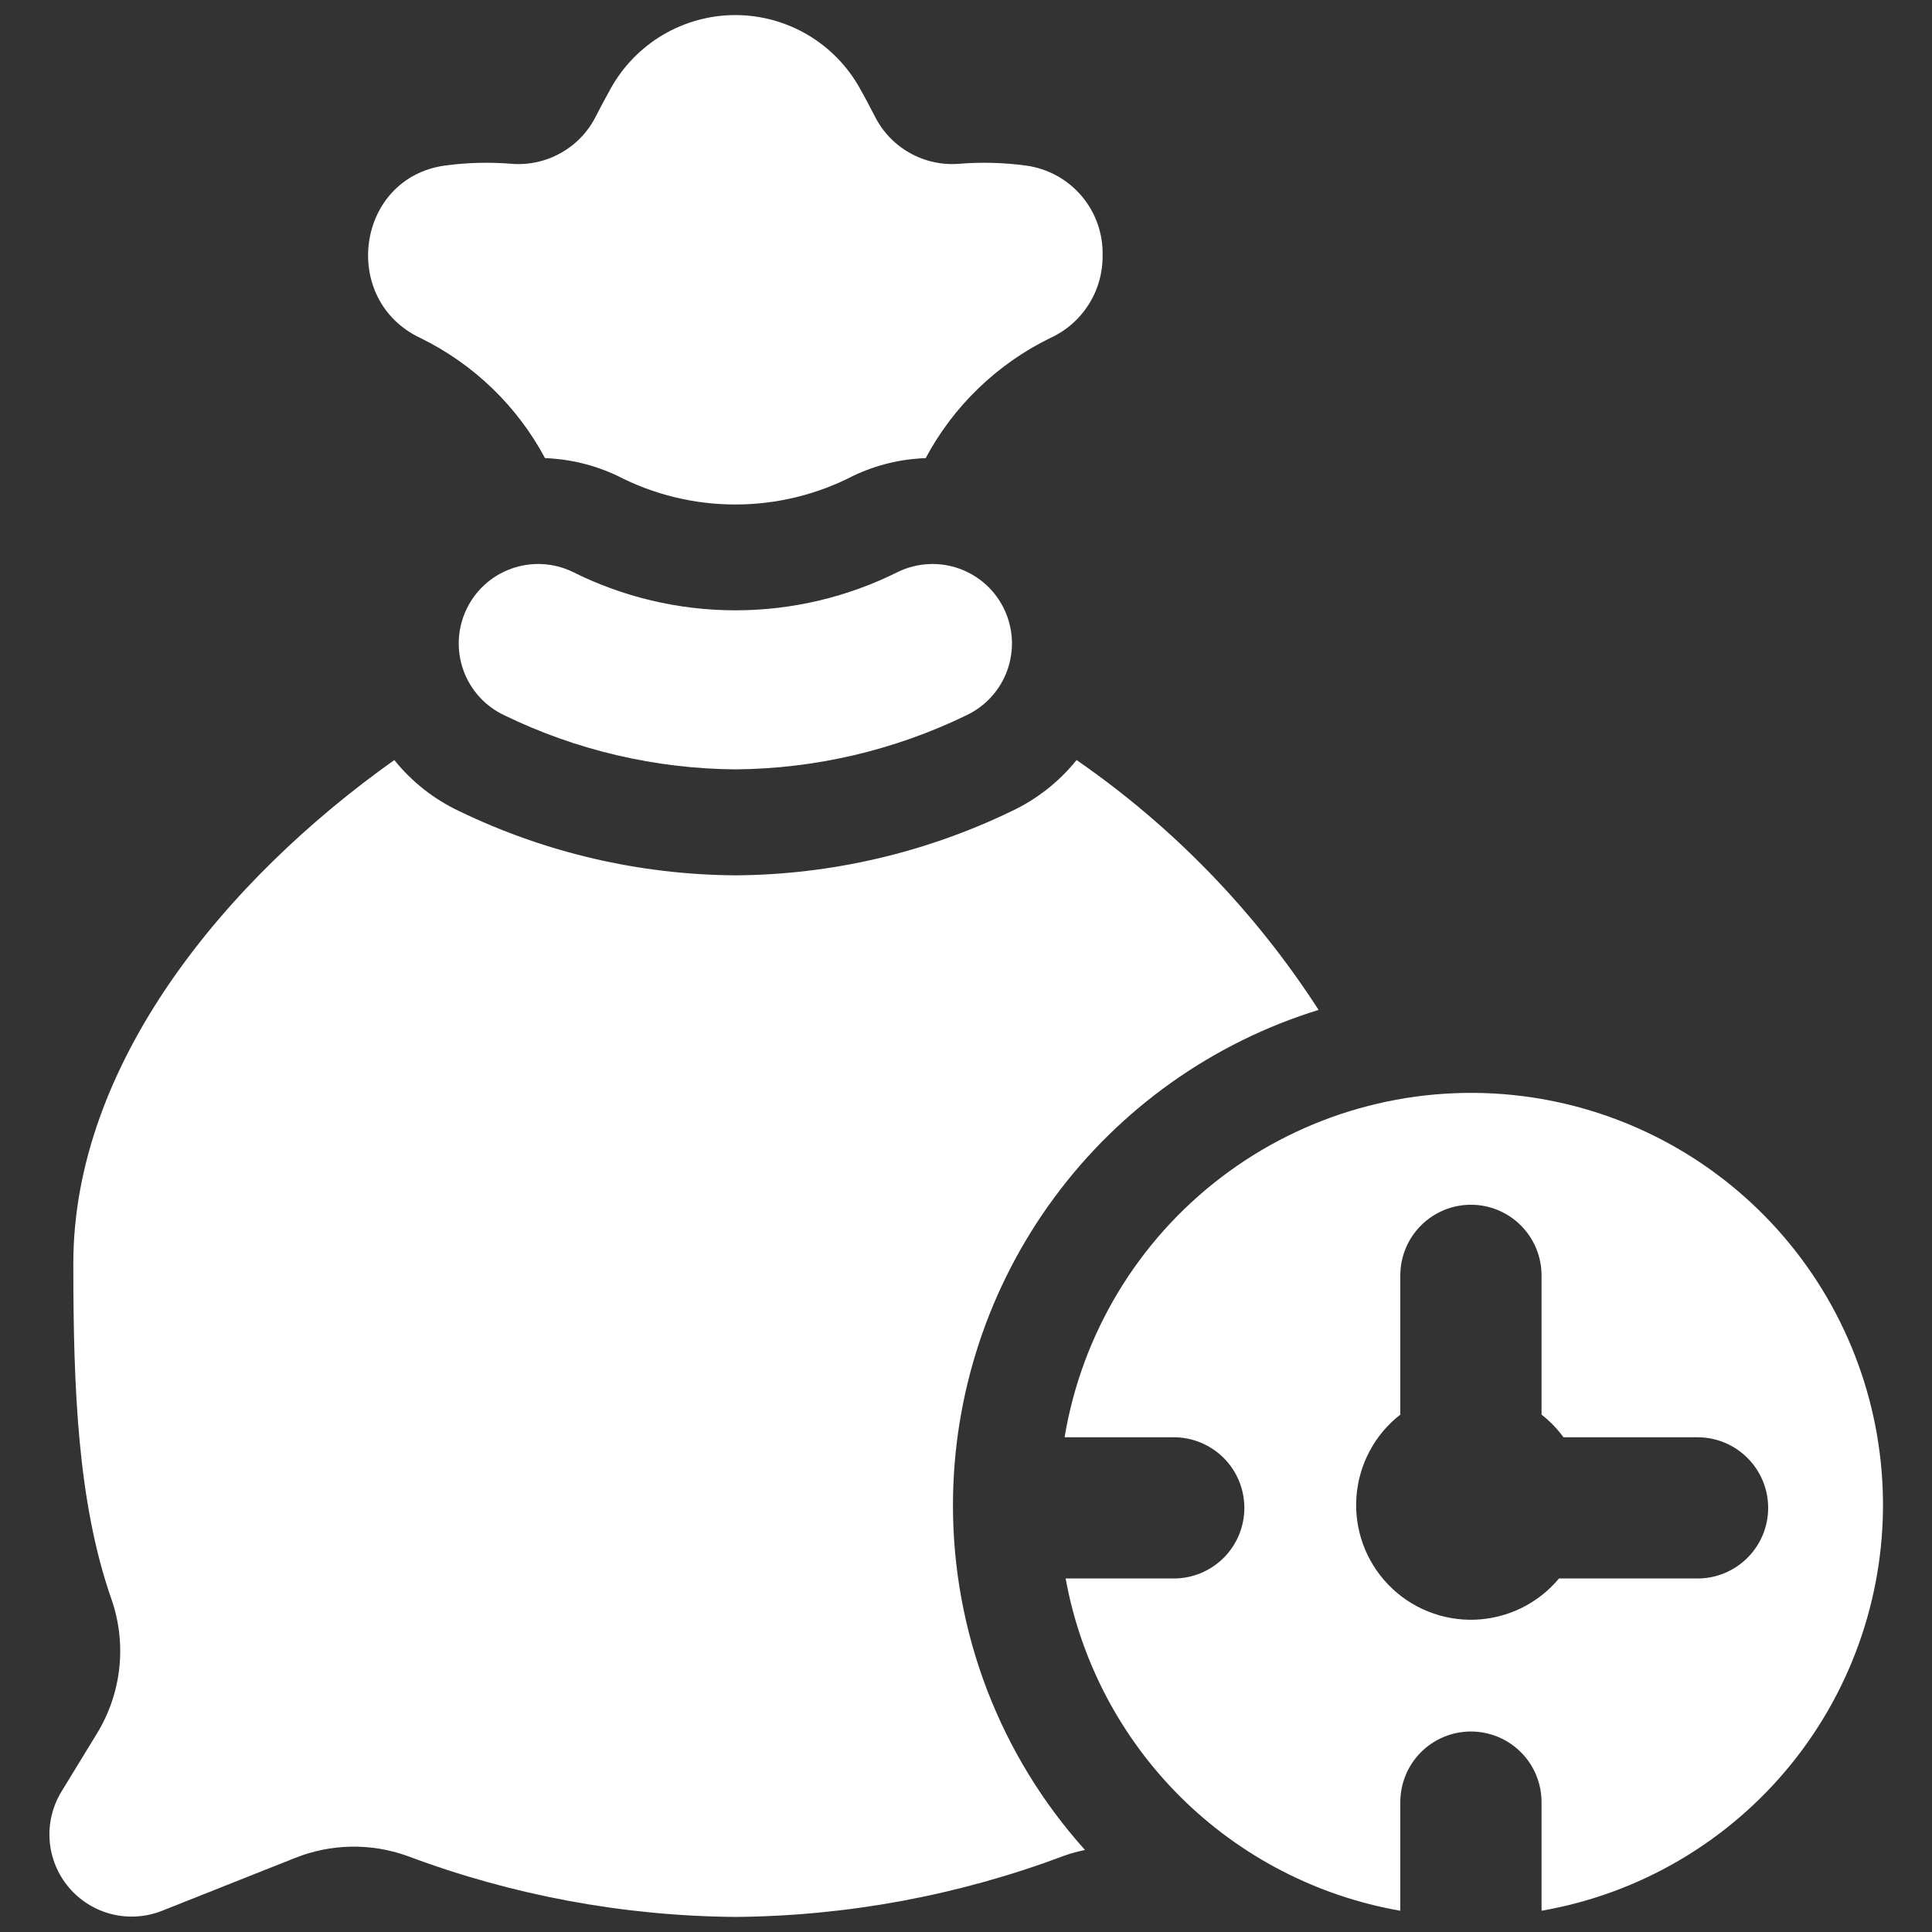
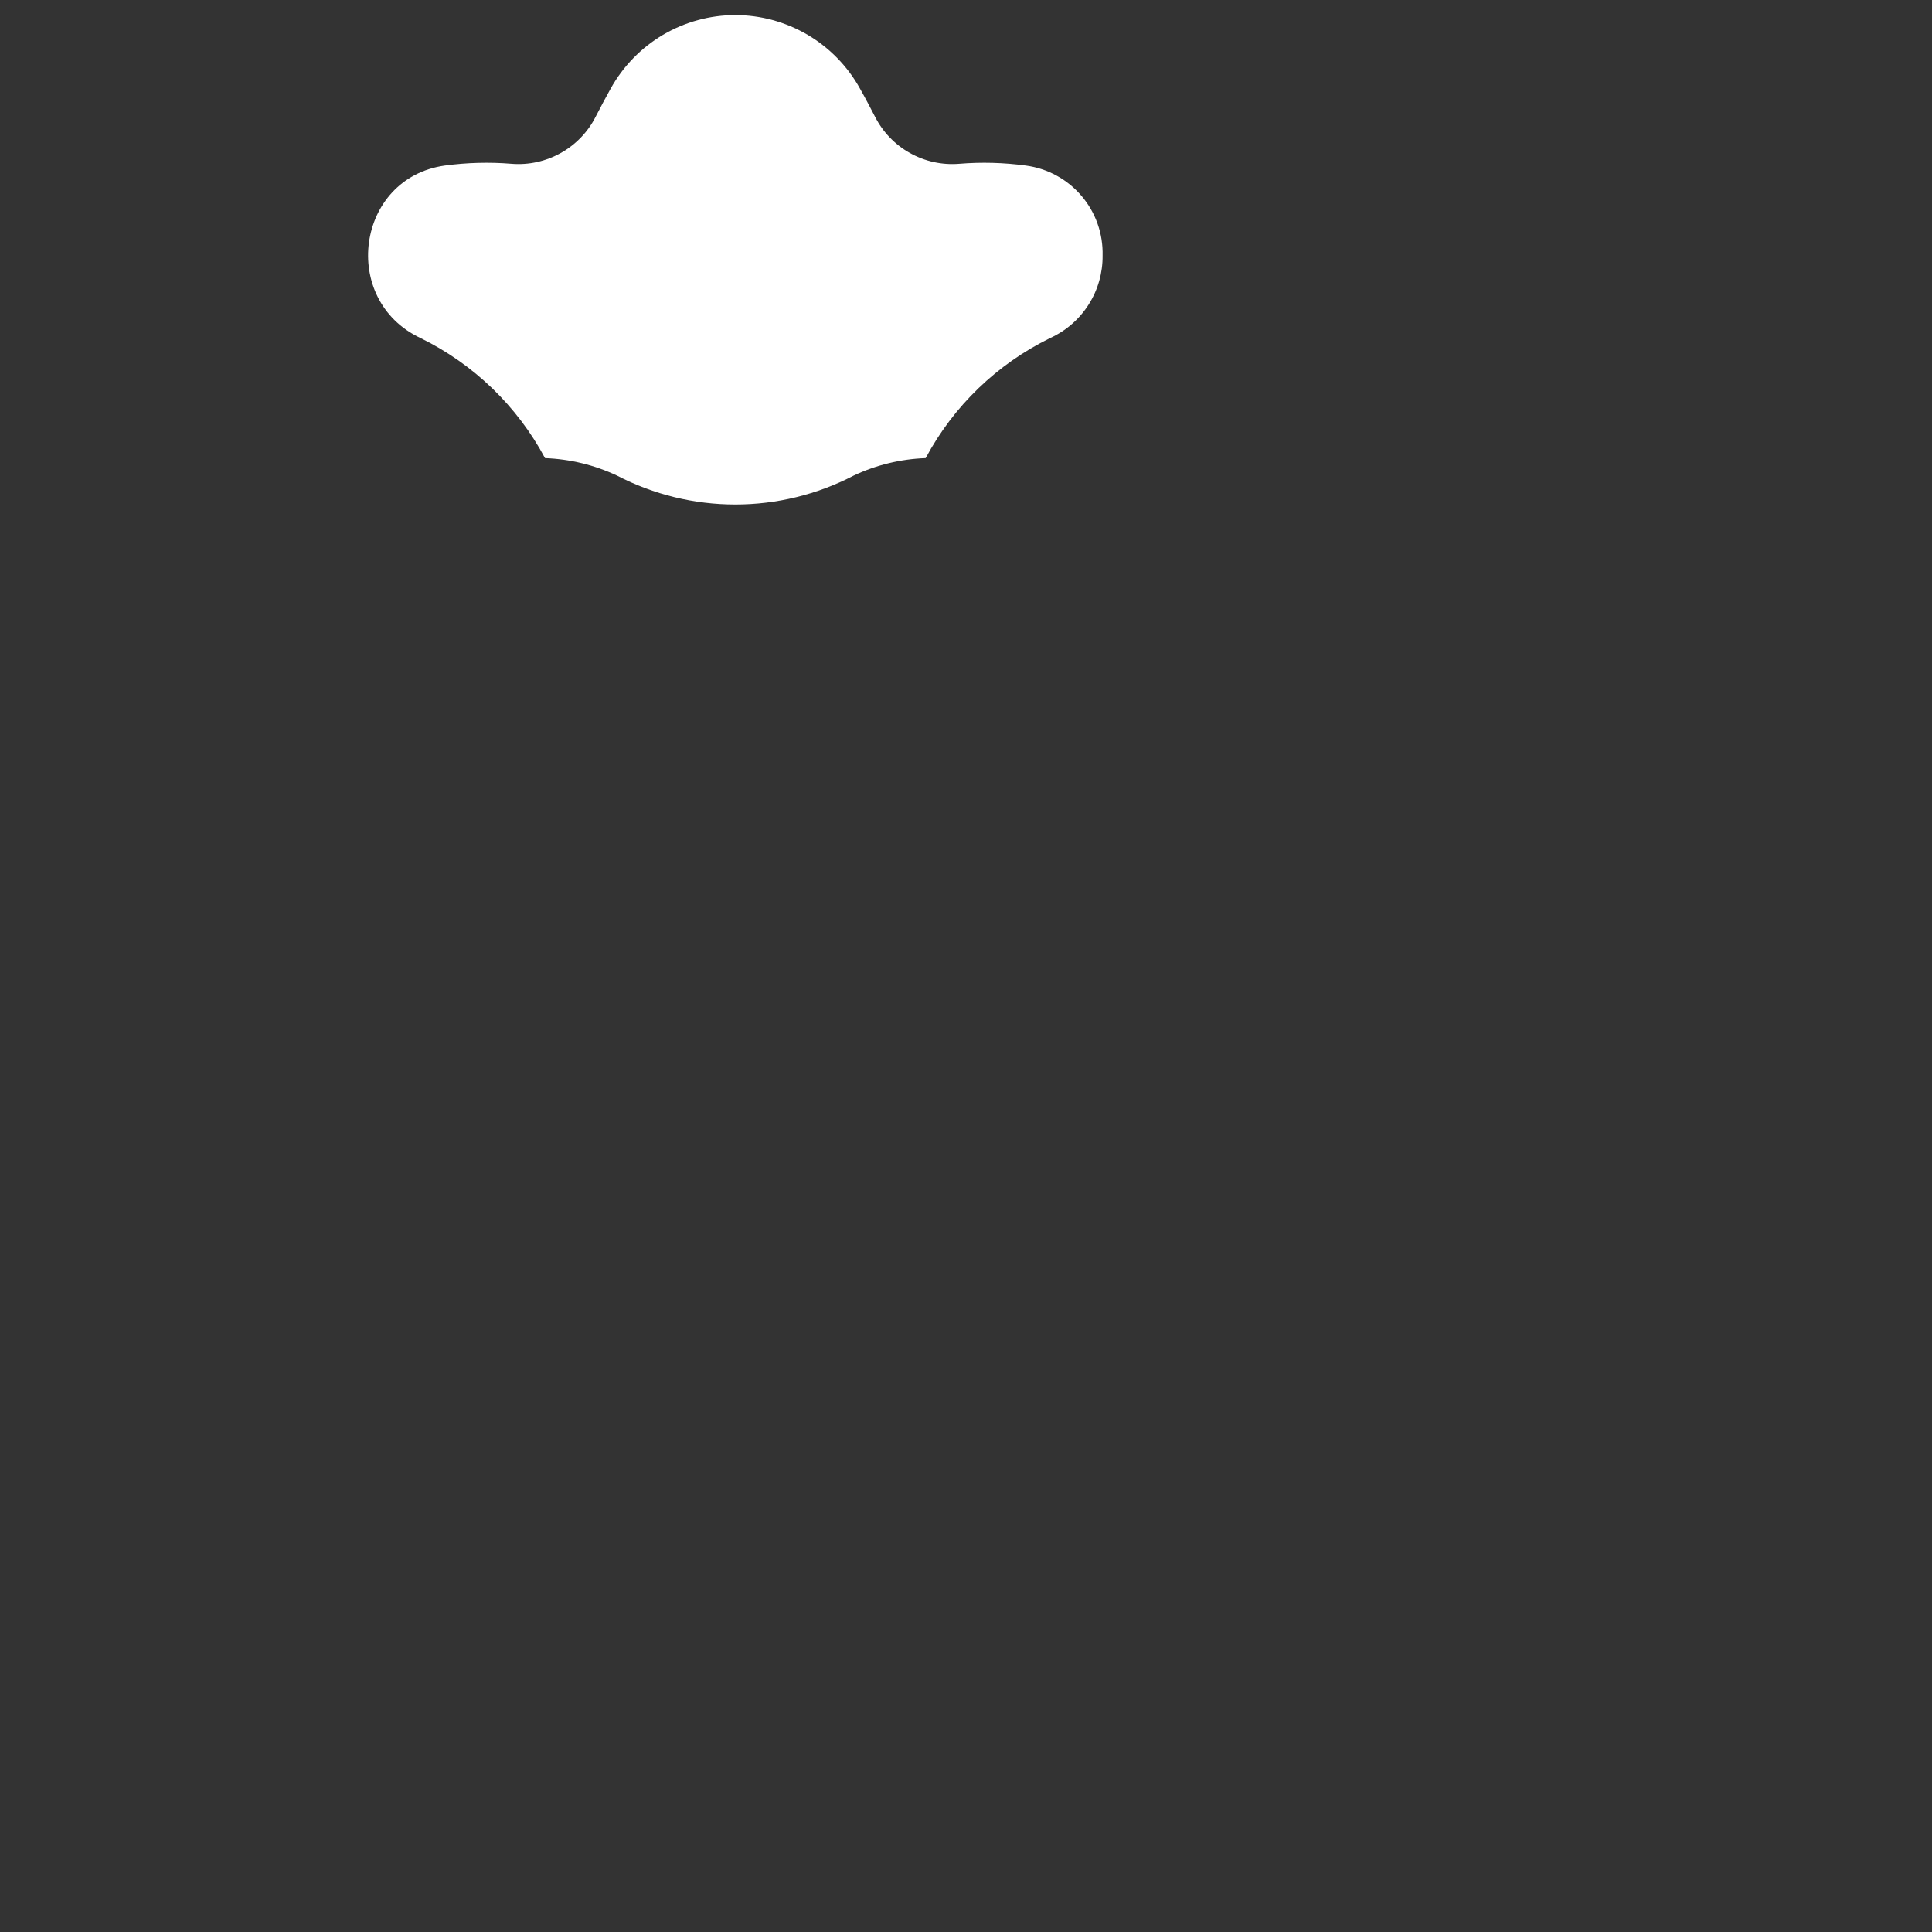
<svg xmlns="http://www.w3.org/2000/svg" width="40" height="40" viewBox="0 0 40 40" fill="none">
  <rect x="0" y="0" width="40" height="40" fill="#333333" stroke="none" />
-   <path d="M19.73 31.159C19.727 33.796 20.701 36.341 22.464 38.302C22.315 38.332 22.169 38.372 22.026 38.423C19.851 39.241 17.549 39.669 15.226 39.688C12.903 39.669 10.601 39.241 8.427 38.423C7.675 38.155 6.851 38.171 6.109 38.467L3.357 39.56C3.025 39.692 2.66 39.717 2.313 39.63C1.966 39.544 1.656 39.35 1.425 39.077C1.194 38.804 1.056 38.465 1.028 38.109C1.001 37.753 1.087 37.397 1.273 37.092L2.008 35.889C2.26 35.477 2.418 35.013 2.47 34.532C2.522 34.051 2.466 33.565 2.307 33.108C1.605 31.101 1.518 28.717 1.518 26.162C1.518 22.02 4.676 18.211 8.164 15.736C8.527 16.188 8.988 16.55 9.512 16.796C11.295 17.657 13.247 18.11 15.226 18.123C17.206 18.11 19.157 17.657 20.94 16.796C21.464 16.55 21.926 16.188 22.289 15.736C24.283 17.114 25.986 18.872 27.3 20.909C25.11 21.585 23.193 22.945 21.831 24.79C20.468 26.634 19.732 28.866 19.73 31.159Z" fill="white" />
  <path d="M22.828 5.289C22.832 5.648 22.732 6.002 22.539 6.305C22.347 6.609 22.07 6.85 21.742 6.999C20.643 7.537 19.741 8.406 19.165 9.485C18.648 9.503 18.141 9.626 17.674 9.847C16.917 10.24 16.077 10.445 15.224 10.445C14.372 10.445 13.532 10.24 12.775 9.847C12.307 9.627 11.8 9.504 11.284 9.485C10.707 8.406 9.805 7.537 8.706 6.999C7.029 6.21 7.372 3.687 9.207 3.428C9.665 3.366 10.129 3.353 10.589 3.391C10.944 3.42 11.299 3.342 11.609 3.168C11.92 2.995 12.172 2.733 12.333 2.415C12.431 2.225 12.534 2.028 12.643 1.834C12.899 1.373 13.273 0.989 13.726 0.721C14.18 0.454 14.697 0.312 15.224 0.312C15.751 0.312 16.268 0.454 16.722 0.721C17.176 0.989 17.55 1.373 17.805 1.834C17.915 2.028 18.017 2.225 18.116 2.415C18.277 2.733 18.529 2.995 18.839 3.168C19.15 3.342 19.505 3.42 19.86 3.391C20.32 3.353 20.784 3.366 21.241 3.428C21.689 3.488 22.098 3.711 22.391 4.055C22.684 4.398 22.839 4.837 22.828 5.289Z" fill="white" />
-   <path d="M15.225 15.929C13.567 15.916 11.934 15.534 10.443 14.81C10.048 14.625 9.743 14.29 9.595 13.88C9.447 13.469 9.468 13.017 9.654 12.622C9.839 12.227 10.174 11.922 10.585 11.774C10.995 11.626 11.448 11.648 11.842 11.833C12.892 12.361 14.05 12.636 15.225 12.636C16.399 12.636 17.557 12.361 18.607 11.833C18.802 11.741 19.014 11.689 19.23 11.679C19.445 11.668 19.661 11.701 19.864 11.774C20.067 11.847 20.254 11.96 20.414 12.105C20.574 12.251 20.703 12.426 20.795 12.622C20.887 12.817 20.939 13.029 20.95 13.245C20.96 13.461 20.927 13.676 20.854 13.88C20.781 14.083 20.668 14.27 20.523 14.429C20.377 14.589 20.202 14.718 20.006 14.81C18.515 15.534 16.882 15.916 15.225 15.929Z" fill="white" />
-   <path d="M31.315 22.67C29.158 22.452 26.999 23.064 25.277 24.38C23.554 25.696 22.397 27.618 22.041 29.757H24.301C24.689 29.757 25.06 29.911 25.335 30.185C25.609 30.459 25.763 30.831 25.763 31.219C25.763 31.607 25.609 31.979 25.335 32.253C25.06 32.527 24.689 32.681 24.301 32.681H22.063C22.375 34.399 23.207 35.979 24.446 37.209C25.685 38.439 27.272 39.26 28.992 39.56V37.311C28.992 36.923 29.146 36.551 29.42 36.277C29.694 36.003 30.066 35.849 30.454 35.849C30.842 35.849 31.214 36.003 31.488 36.277C31.762 36.551 31.916 36.923 31.916 37.311V39.56C33.947 39.207 35.781 38.131 37.08 36.53C38.378 34.929 39.053 32.913 38.98 30.853C38.906 28.793 38.09 26.83 36.681 25.326C35.272 23.821 33.365 22.878 31.315 22.67ZM32.277 32.681C32.064 32.937 31.799 33.145 31.5 33.292C31.201 33.439 30.874 33.521 30.541 33.534C30.208 33.546 29.876 33.488 29.567 33.364C29.258 33.24 28.978 33.052 28.746 32.812C28.514 32.573 28.336 32.287 28.221 31.974C28.107 31.661 28.06 31.328 28.083 30.995C28.107 30.663 28.199 30.339 28.356 30.045C28.512 29.75 28.729 29.492 28.992 29.288V26.406C28.992 26.018 29.146 25.646 29.42 25.372C29.694 25.097 30.066 24.943 30.454 24.943C30.842 24.943 31.214 25.097 31.488 25.372C31.762 25.646 31.916 26.018 31.916 26.406V29.288C32.088 29.422 32.241 29.58 32.37 29.757H35.145C35.533 29.757 35.905 29.911 36.179 30.185C36.454 30.459 36.608 30.831 36.608 31.219C36.608 31.607 36.454 31.979 36.179 32.253C35.905 32.527 35.533 32.681 35.145 32.681L32.277 32.681Z" fill="white" />
</svg>